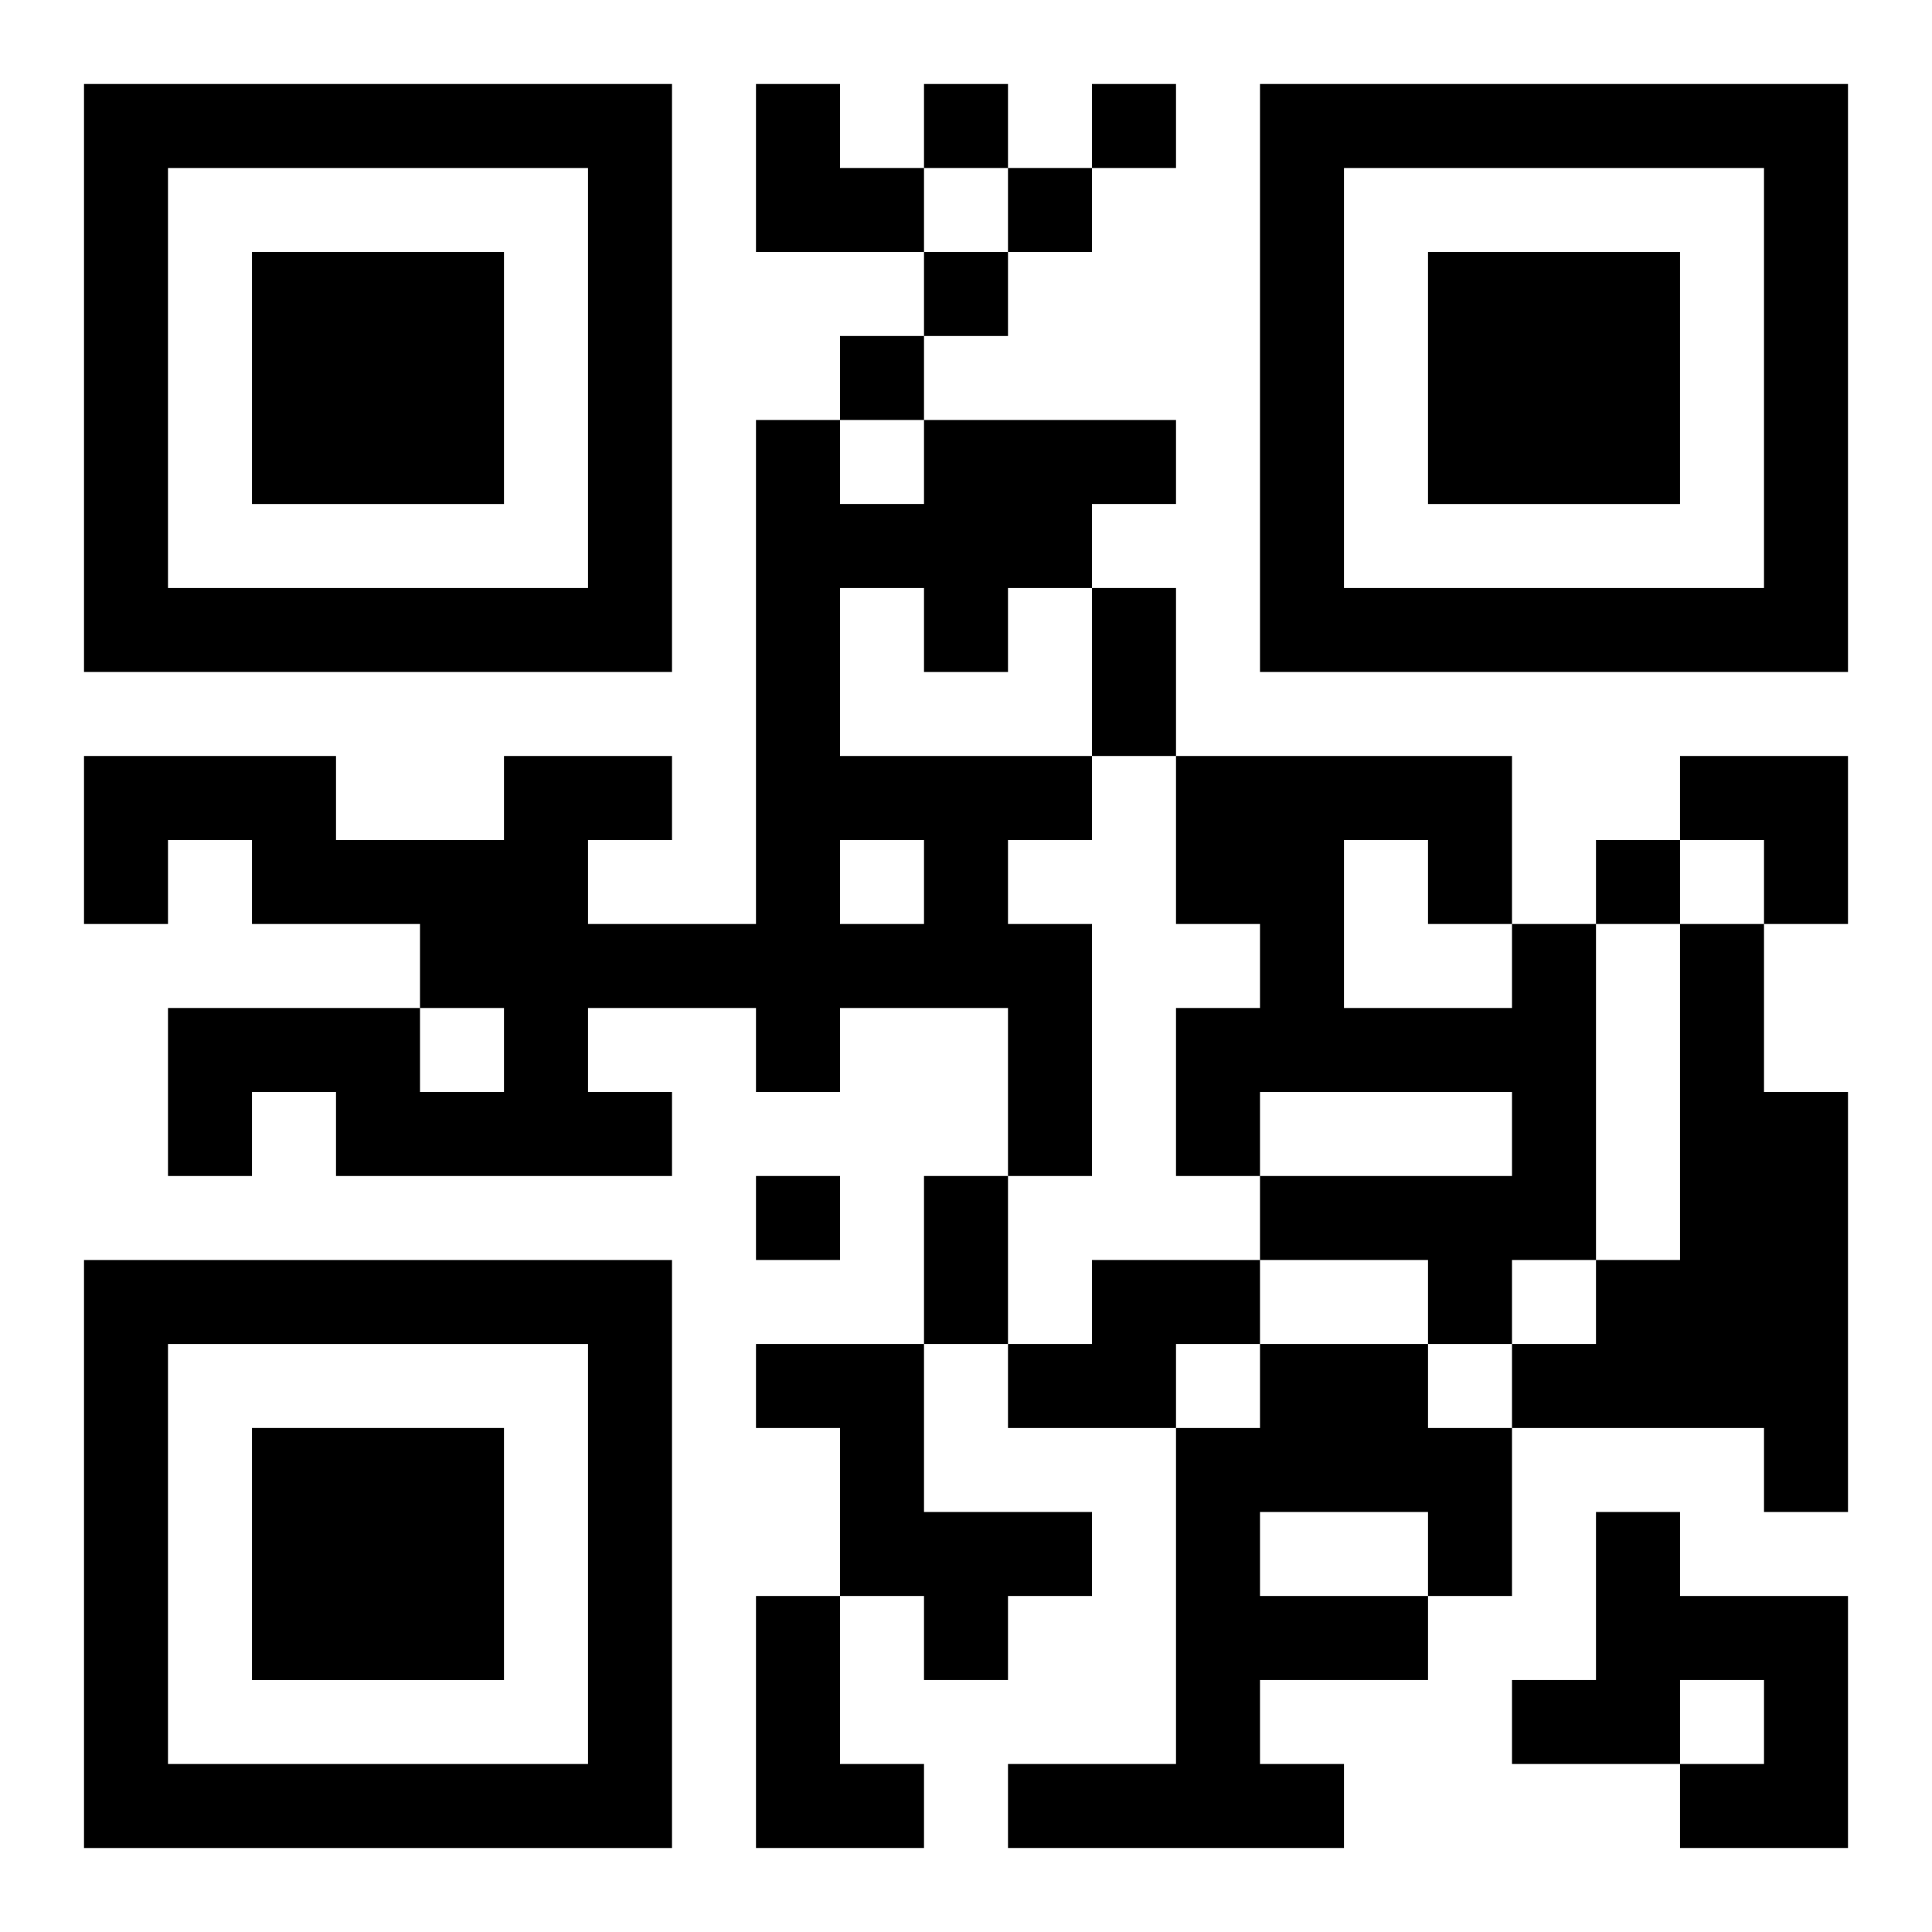
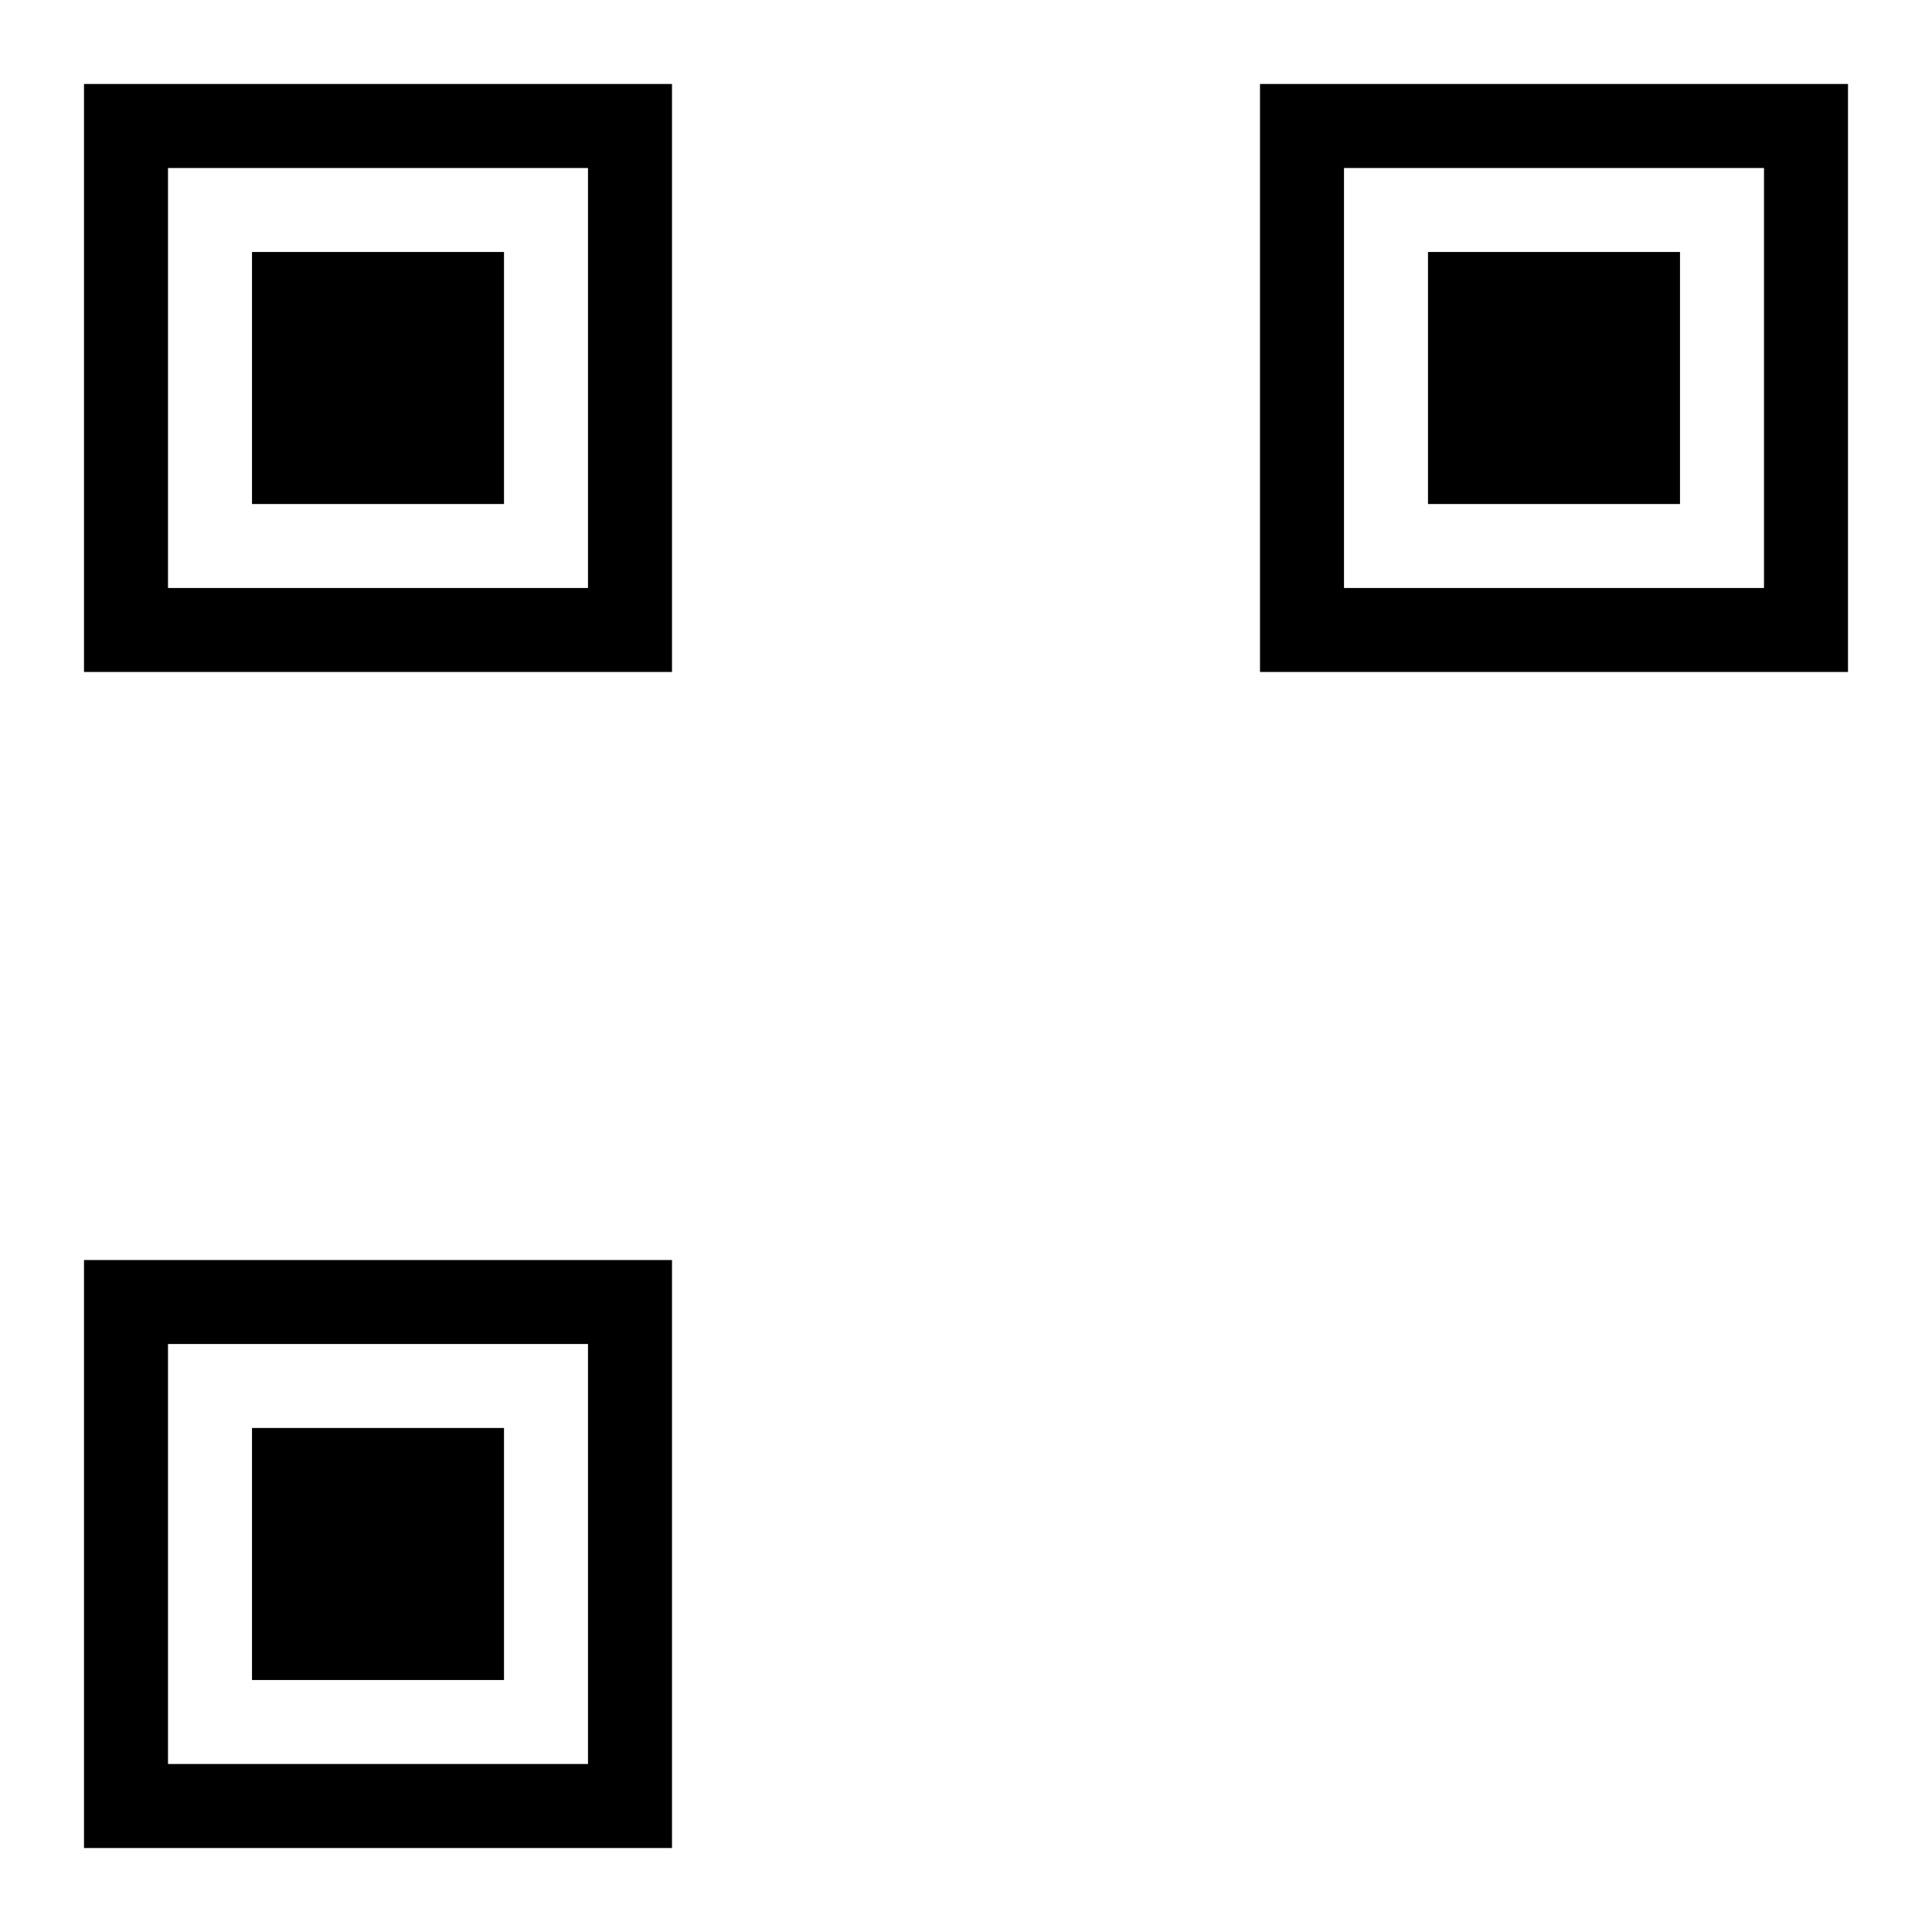
<svg xmlns="http://www.w3.org/2000/svg" xmlns:xlink="http://www.w3.org/1999/xlink" width="250" height="250" baseProfile="full" version="1.1" viewBox="-1 -1 23 23">
  <symbol id="a">
    <path d="m0 7v7h7v-7h-7zm1 1h5v5h-5v-5zm1 1v3h3v-3h-3z" />
  </symbol>
  <use y="-7" xlink:href="#a" />
  <use y="7" xlink:href="#a" />
  <use x="14" y="-7" xlink:href="#a" />
-   <path d="m10 4h3v1h-1v1h-1v1h-1v-1h-1v2h3v1h-1v1h1v3h-1v-2h-2v1h-1v-1h-2v1h1v1h-4v-1h-1v1h-1v-2h3v1h1v-1h-1v-1h-2v-1h-1v1h-1v-2h3v1h2v-1h2v1h-1v1h2v-6h1v1h1v-1m-1 5v1h1v-1h-1m8 1h1v4h-1v1h-1v-1h-2v-1h3v-1h-3v1h-1v-2h1v-1h-1v-2h4v2m-2-1v2h2v-1h-1v-1h-1m4 1h1v2h1v5h-1v-1h-3v-1h1v-1h1v-4m-7 4h2v1h-1v1h-2v-1h1v-1m-4 1h2v2h2v1h-1v1h-1v-1h-1v-2h-1v-1m6 0h2v1h1v2h-1v1h-2v1h1v1h-4v-1h2v-4h1v-1m0 2v1h2v-1h-2m4 0h1v1h2v3h-2v-1h1v-1h-1v1h-2v-1h1v-2m-10 1h1v2h1v1h-2v-3m2-18v1h1v-1h-1m2 0v1h1v-1h-1m-1 1v1h1v-1h-1m-1 1v1h1v-1h-1m-1 1v1h1v-1h-1m9 6v1h1v-1h-1m-10 4v1h1v-1h-1m4-7h1v2h-1v-2m-2 7h1v2h-1v-2m-2-13h1v1h1v1h-2zm11 8h2v2h-1v-1h-1z" />
</svg>